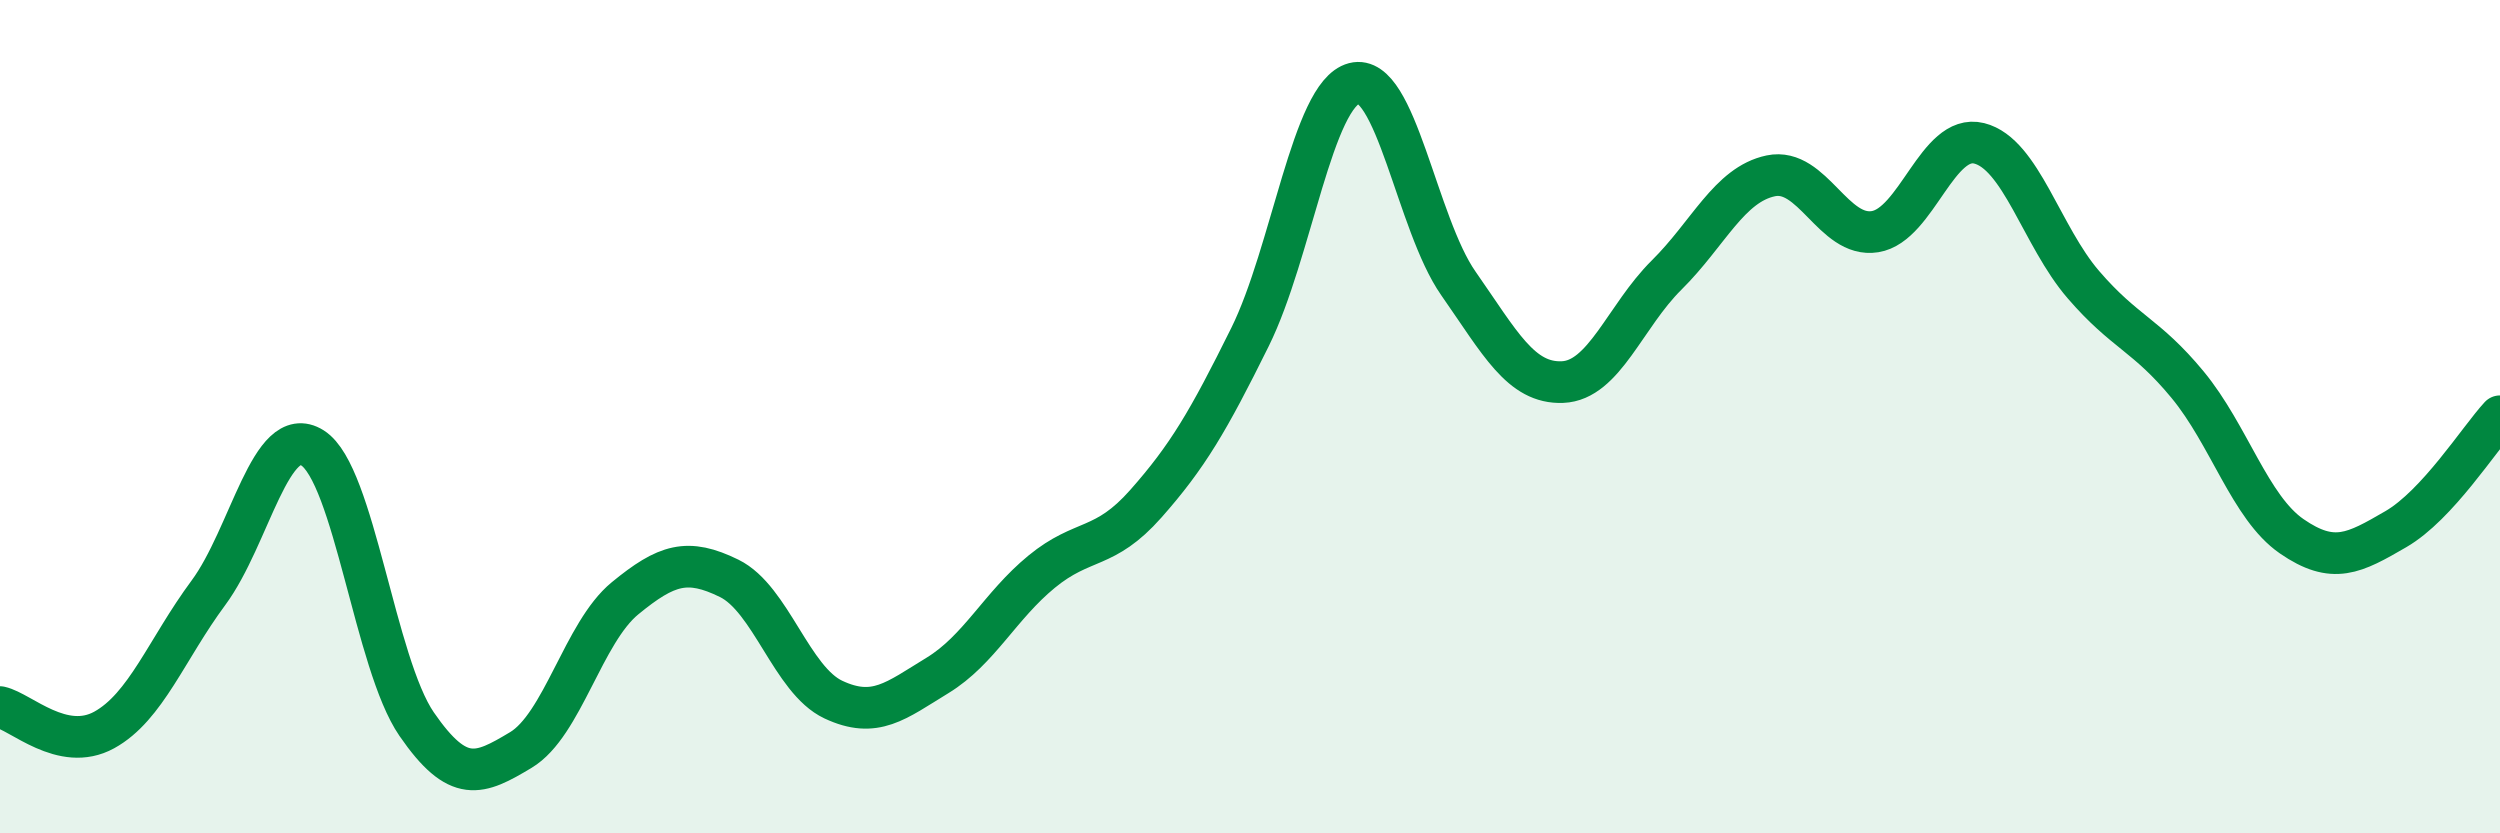
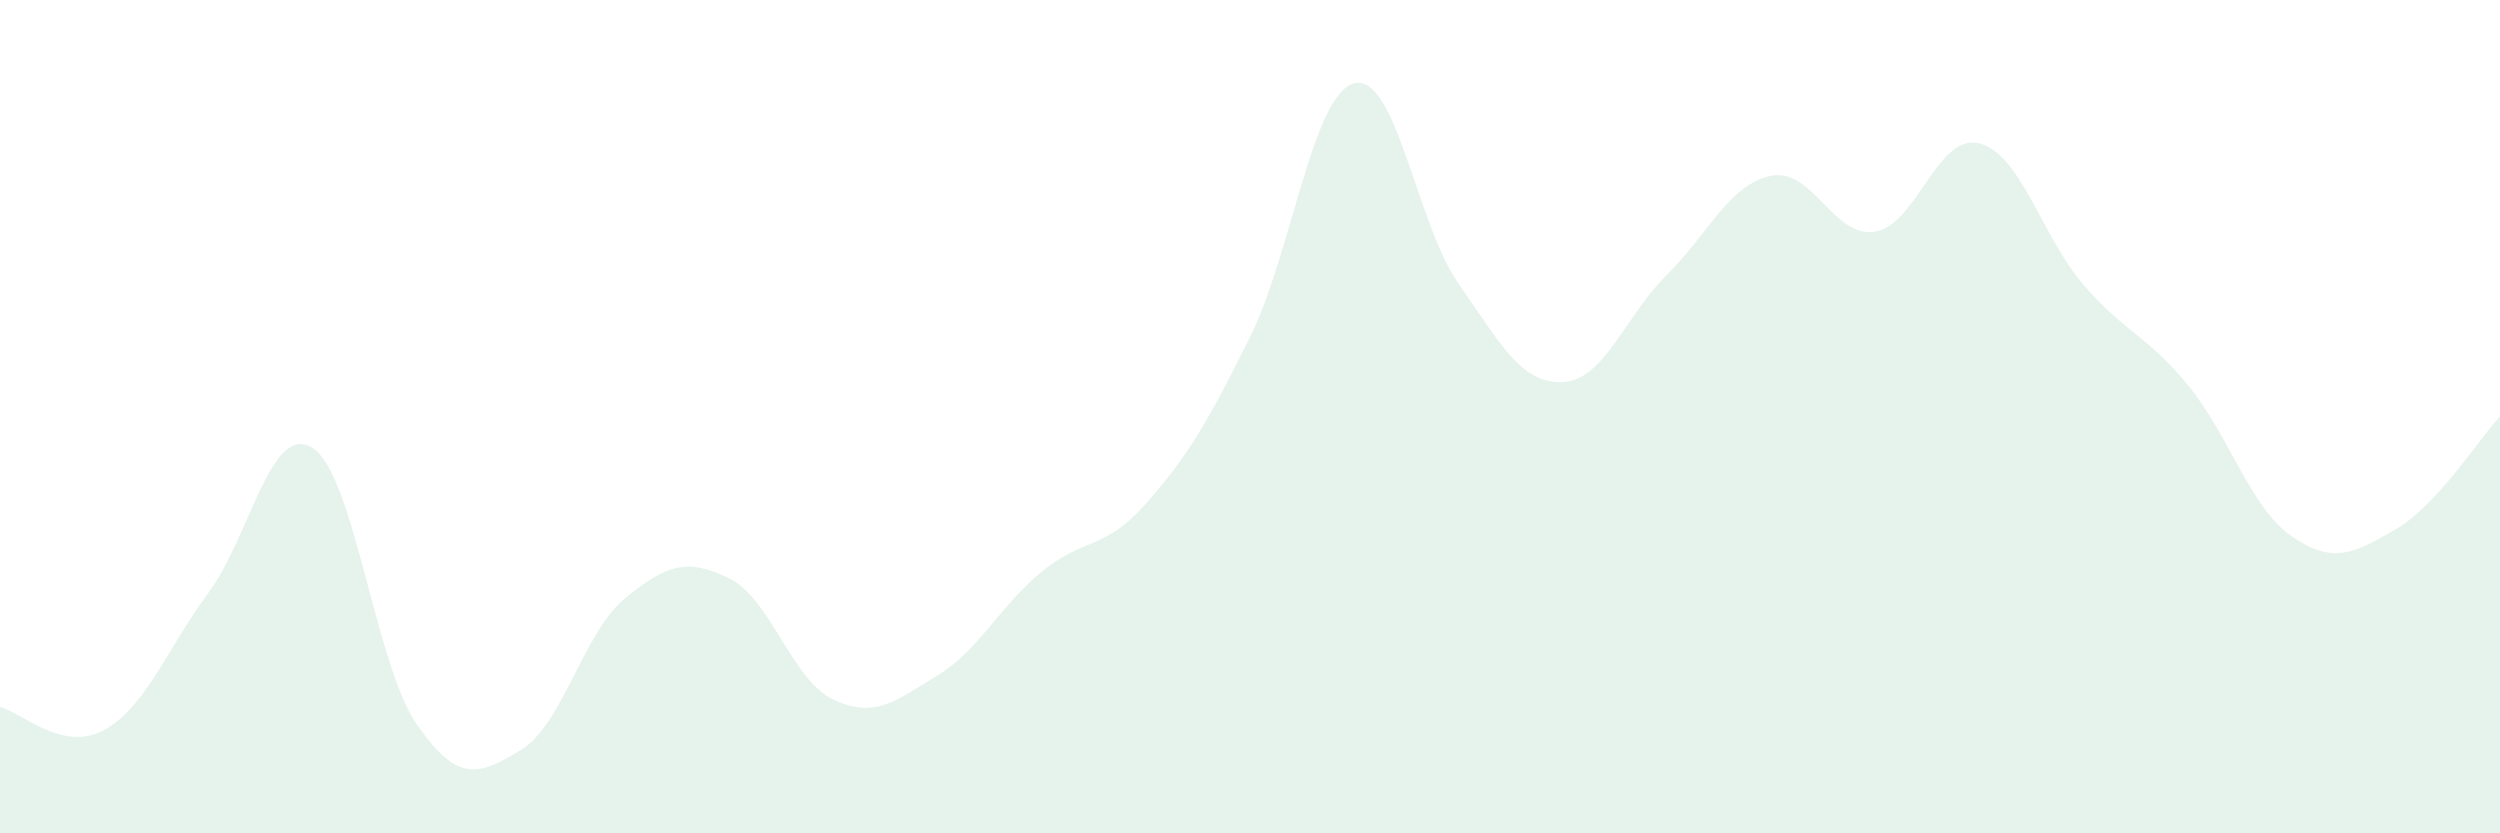
<svg xmlns="http://www.w3.org/2000/svg" width="60" height="20" viewBox="0 0 60 20">
  <path d="M 0,16.97 C 0.5,17.08 1.5,18.07 2.5,17.52 C 3.5,16.97 4,15.58 5,14.23 C 6,12.88 6.5,10.12 7.5,10.75 C 8.5,11.38 9,15.93 10,17.38 C 11,18.83 11.5,18.6 12.5,18 C 13.5,17.4 14,15.18 15,14.36 C 16,13.54 16.5,13.39 17.5,13.88 C 18.5,14.37 19,16.32 20,16.79 C 21,17.26 21.5,16.82 22.5,16.21 C 23.5,15.6 24,14.54 25,13.72 C 26,12.9 26.5,13.22 27.5,12.09 C 28.5,10.96 29,10.11 30,8.09 C 31,6.07 31.5,2.26 32.5,2 C 33.5,1.74 34,5.37 35,6.8 C 36,8.23 36.5,9.21 37.5,9.17 C 38.5,9.13 39,7.59 40,6.6 C 41,5.61 41.5,4.43 42.5,4.22 C 43.5,4.01 44,5.72 45,5.56 C 46,5.4 46.5,3.19 47.5,3.44 C 48.5,3.69 49,5.67 50,6.83 C 51,7.99 51.5,8.02 52.5,9.23 C 53.5,10.44 54,12.18 55,12.87 C 56,13.56 56.5,13.28 57.5,12.7 C 58.5,12.12 59.5,10.53 60,9.99L60 20L0 20Z" fill="#008740" opacity="0.1" stroke-linecap="round" stroke-linejoin="round" />
-   <path d="M 0,16.97 C 0.5,17.08 1.5,18.07 2.5,17.52 C 3.5,16.97 4,15.58 5,14.23 C 6,12.88 6.5,10.12 7.5,10.75 C 8.5,11.38 9,15.93 10,17.38 C 11,18.83 11.5,18.6 12.5,18 C 13.5,17.4 14,15.18 15,14.36 C 16,13.54 16.5,13.39 17.5,13.88 C 18.5,14.37 19,16.32 20,16.79 C 21,17.26 21.5,16.82 22.5,16.21 C 23.5,15.6 24,14.54 25,13.72 C 26,12.9 26.5,13.22 27.5,12.09 C 28.5,10.96 29,10.11 30,8.09 C 31,6.07 31.5,2.26 32.5,2 C 33.5,1.74 34,5.37 35,6.8 C 36,8.23 36.5,9.21 37.5,9.17 C 38.5,9.13 39,7.59 40,6.6 C 41,5.61 41.5,4.43 42.5,4.22 C 43.5,4.01 44,5.72 45,5.56 C 46,5.4 46.5,3.19 47.5,3.44 C 48.5,3.69 49,5.67 50,6.83 C 51,7.99 51.5,8.02 52.5,9.23 C 53.5,10.44 54,12.18 55,12.87 C 56,13.56 56.5,13.28 57.5,12.7 C 58.5,12.12 59.5,10.53 60,9.99" stroke="#008740" stroke-width="1" fill="none" stroke-linecap="round" stroke-linejoin="round" />
</svg>